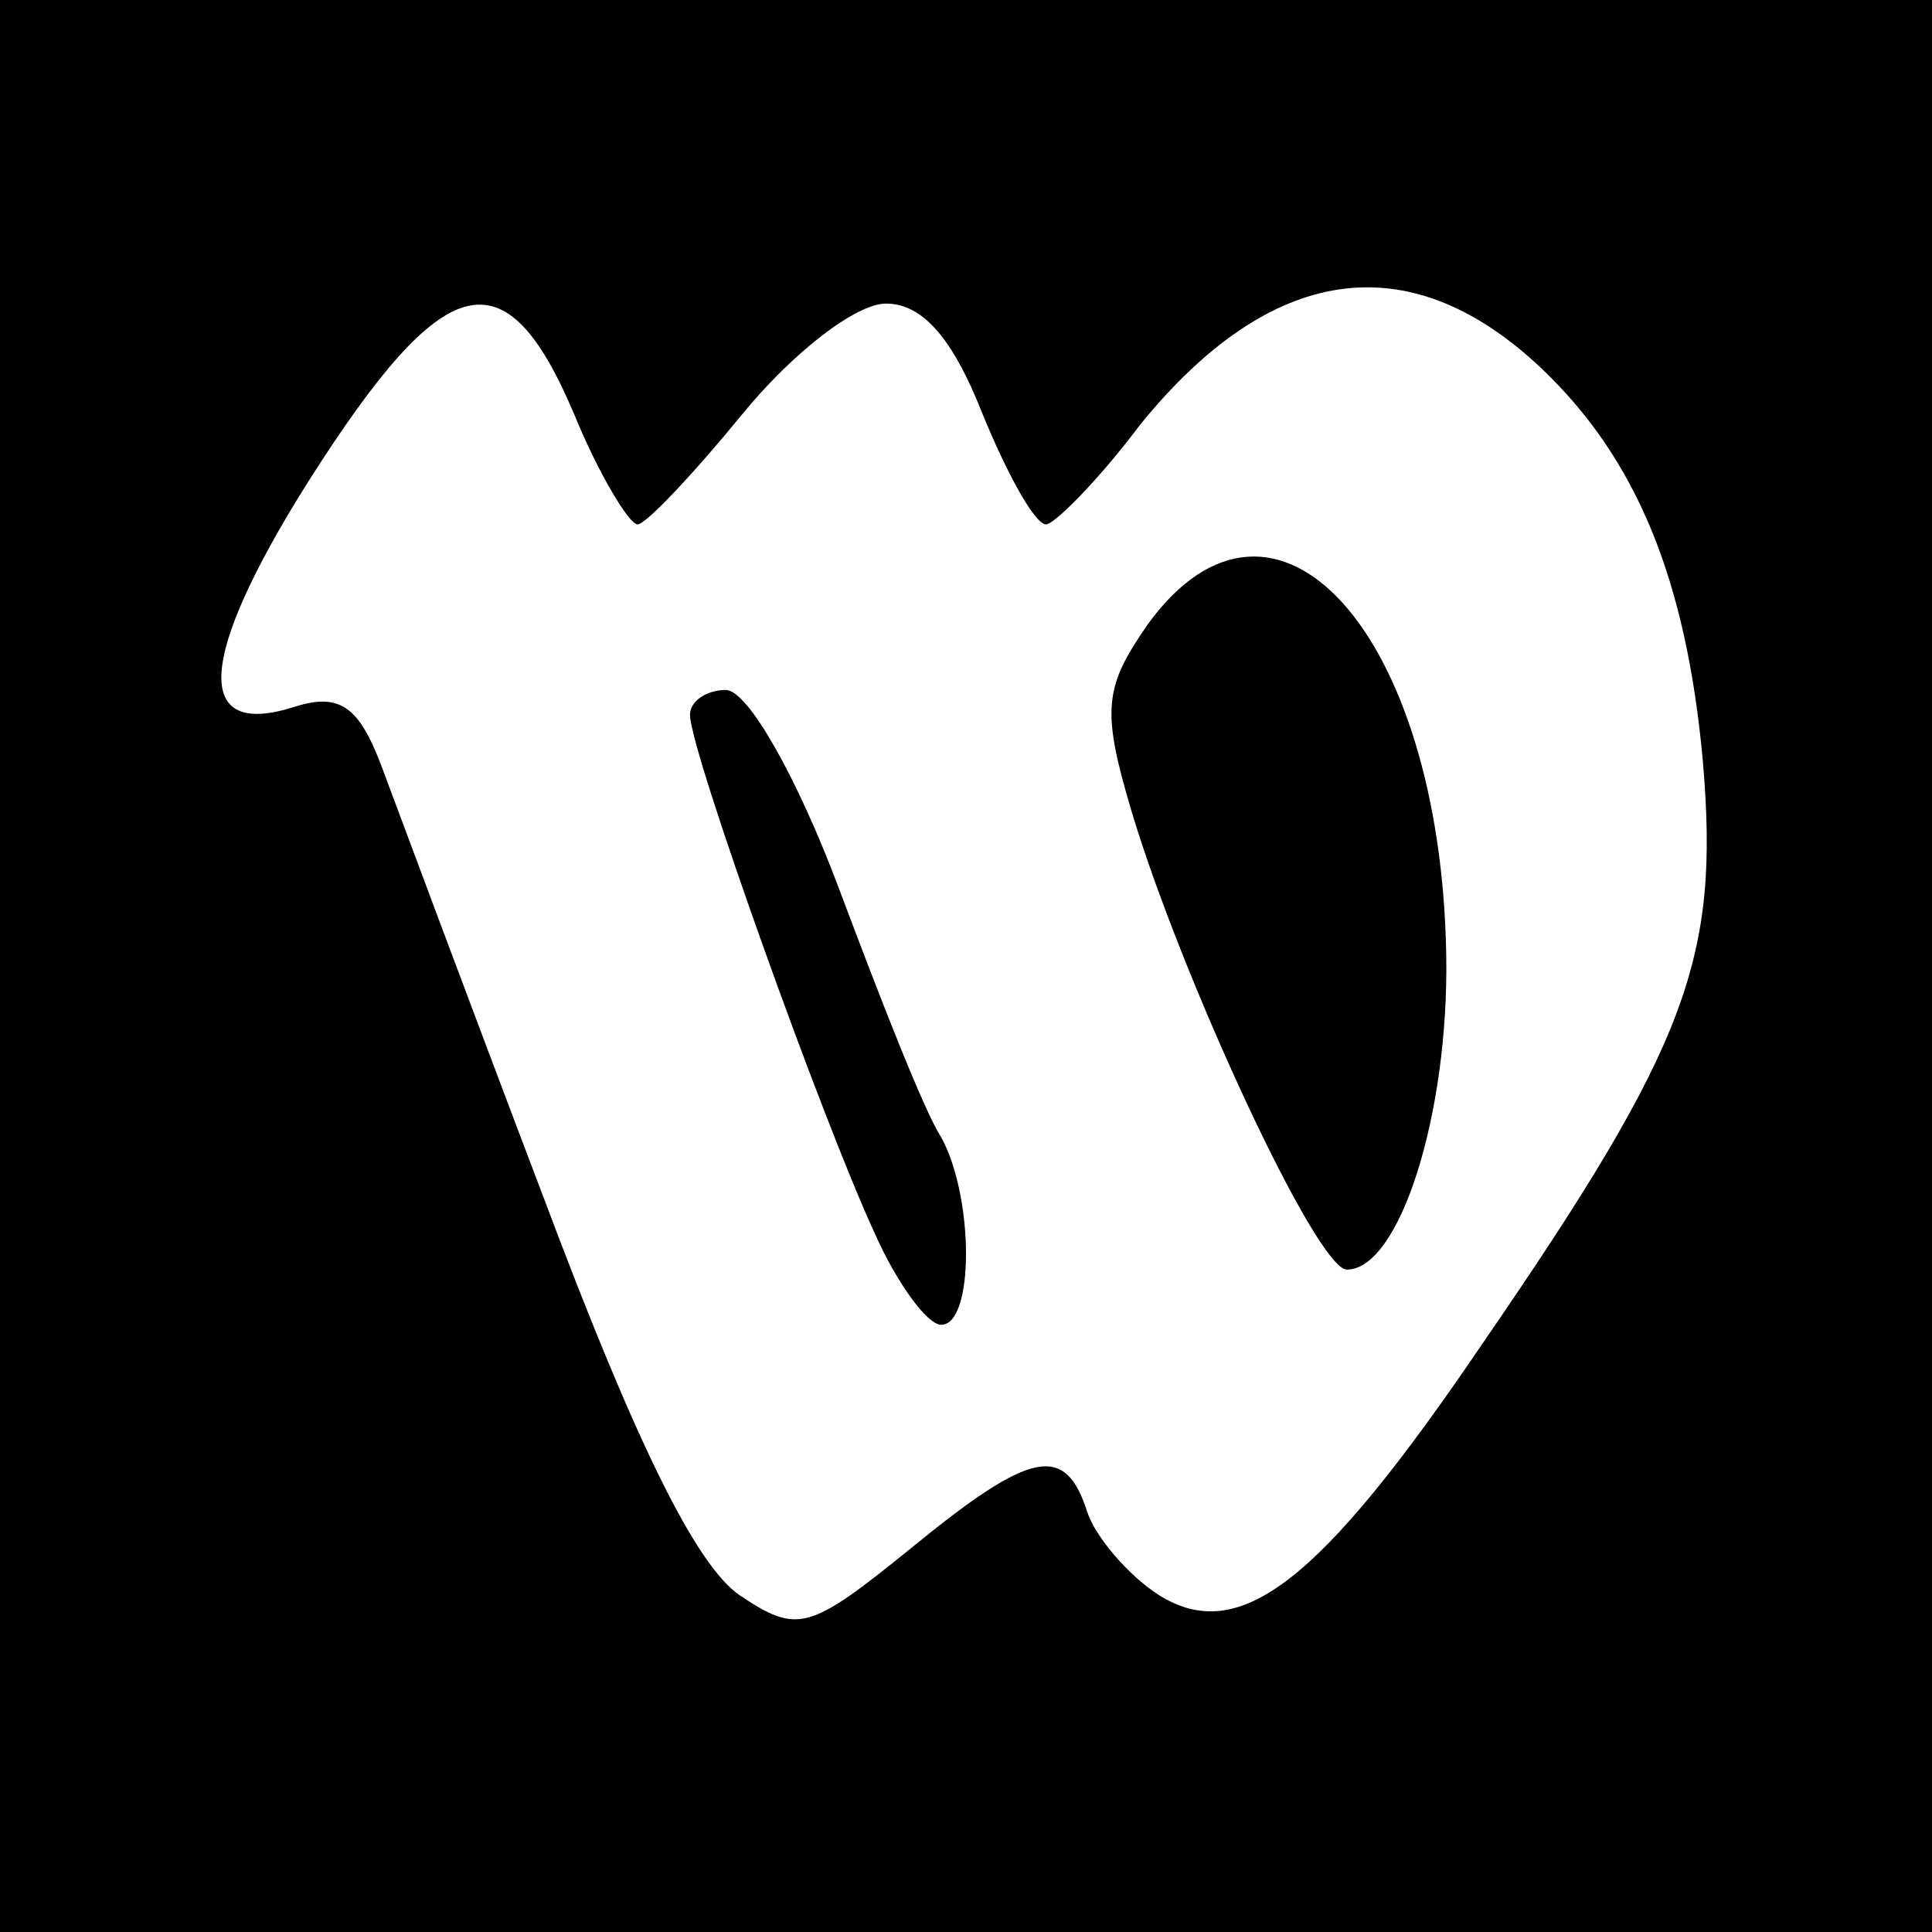
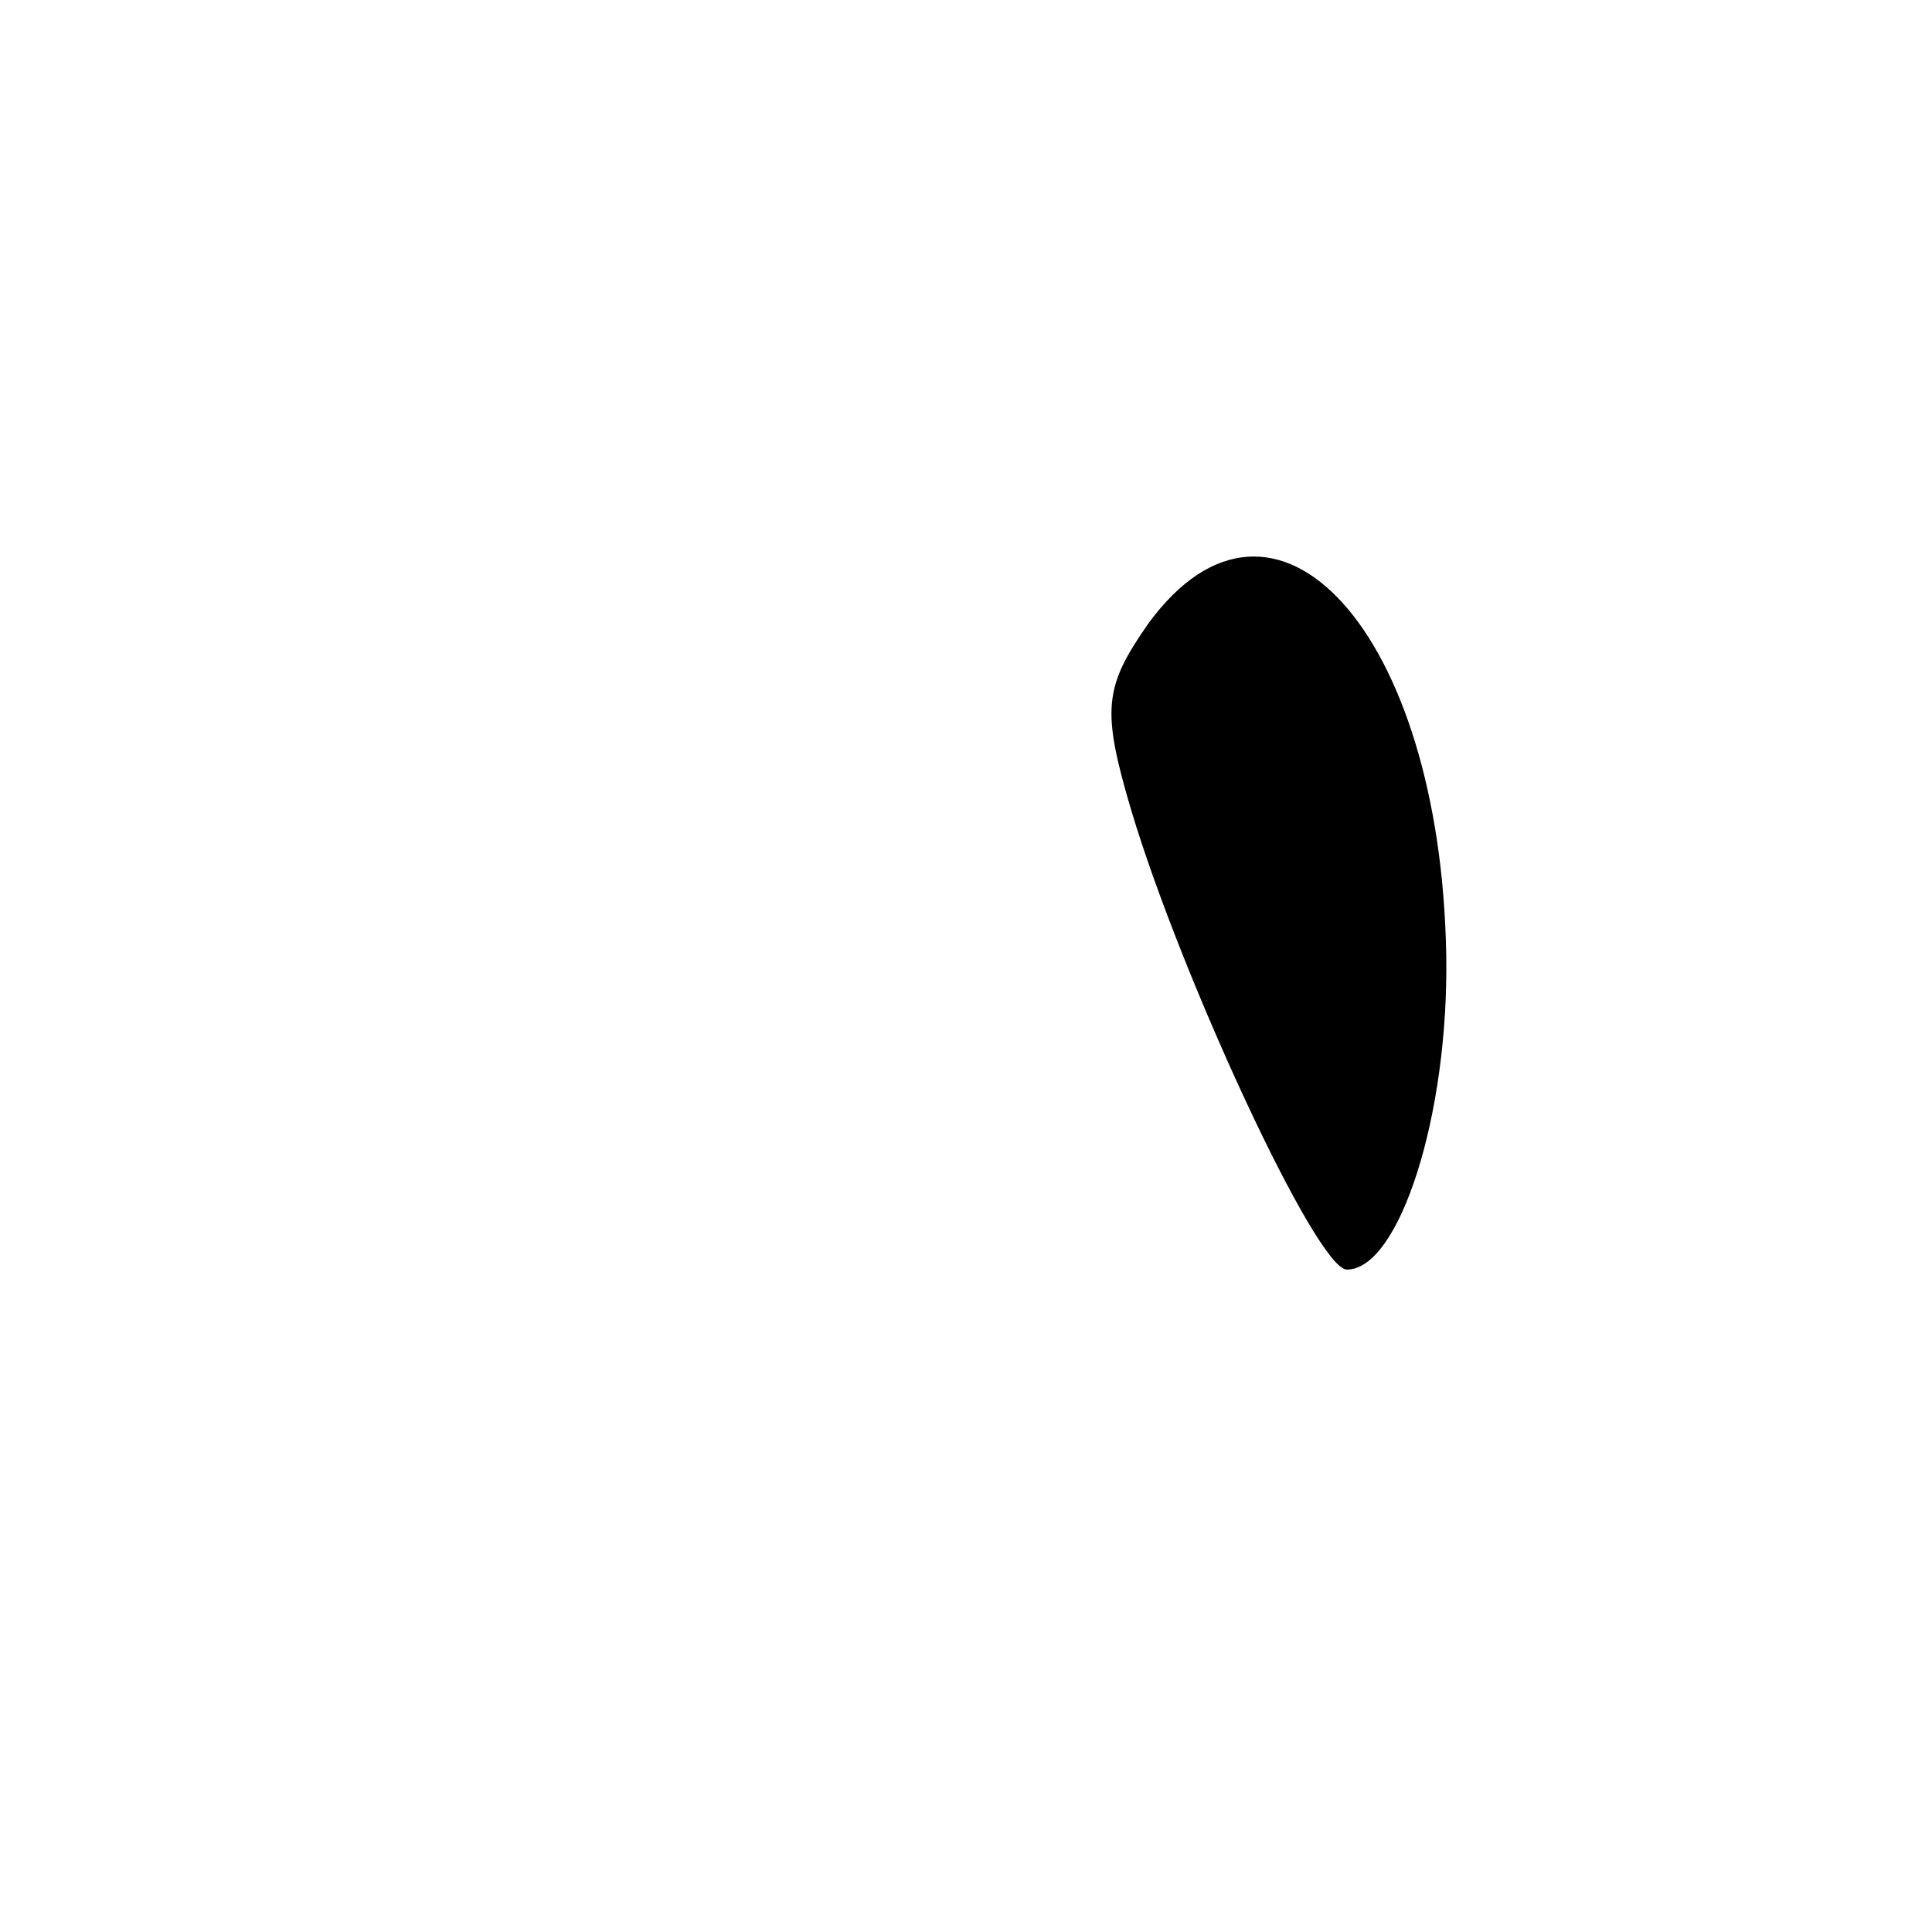
<svg xmlns="http://www.w3.org/2000/svg" version="1.0" width="70pt" height="70pt" viewBox="0 0 70 70" preserveAspectRatio="xMidYMid meet">
  <g transform="translate(0,70) scale(0.1,-0.1)" fill="#000000" stroke="none">
-     <path d="M0 350 l0 -350 350 0 350 0 0 350 0 350 -350 0 -350 0 0 -350z m558 217 c35 -33 53 -77 59 -143 6 -71 -5 -102 -80 -211 -59 -87 -88 -109 -117 -91 -11 7 -23 21 -26 30 -8 25 -20 23 -64 -13 -37 -30 -41 -31 -62 -17 -16 11 -38 56 -71 144 -27 71 -53 141 -59 157 -8 21 -15 26 -31 21 -37 -12 -36 17 5 82 49 77 71 83 96 24 9 -22 20 -40 23 -40 3 0 20 18 38 40 18 22 41 40 52 40 13 0 24 -12 35 -40 9 -22 19 -40 23 -40 3 0 19 16 34 36 47 58 97 66 145 21z" />
    <path d="M416 474 c-16 -23 -17 -31 -6 -68 18 -60 67 -166 78 -166 19 0 37 56 36 114 -2 117 -62 183 -108 120z" />
-     <path d="M250 441 c0 -13 48 -147 67 -188 8 -18 19 -33 24 -33 12 0 12 46 0 68 -6 9 -22 50 -37 90 -15 40 -33 72 -41 72 -7 0 -13 -4 -13 -9z" />
  </g>
</svg>